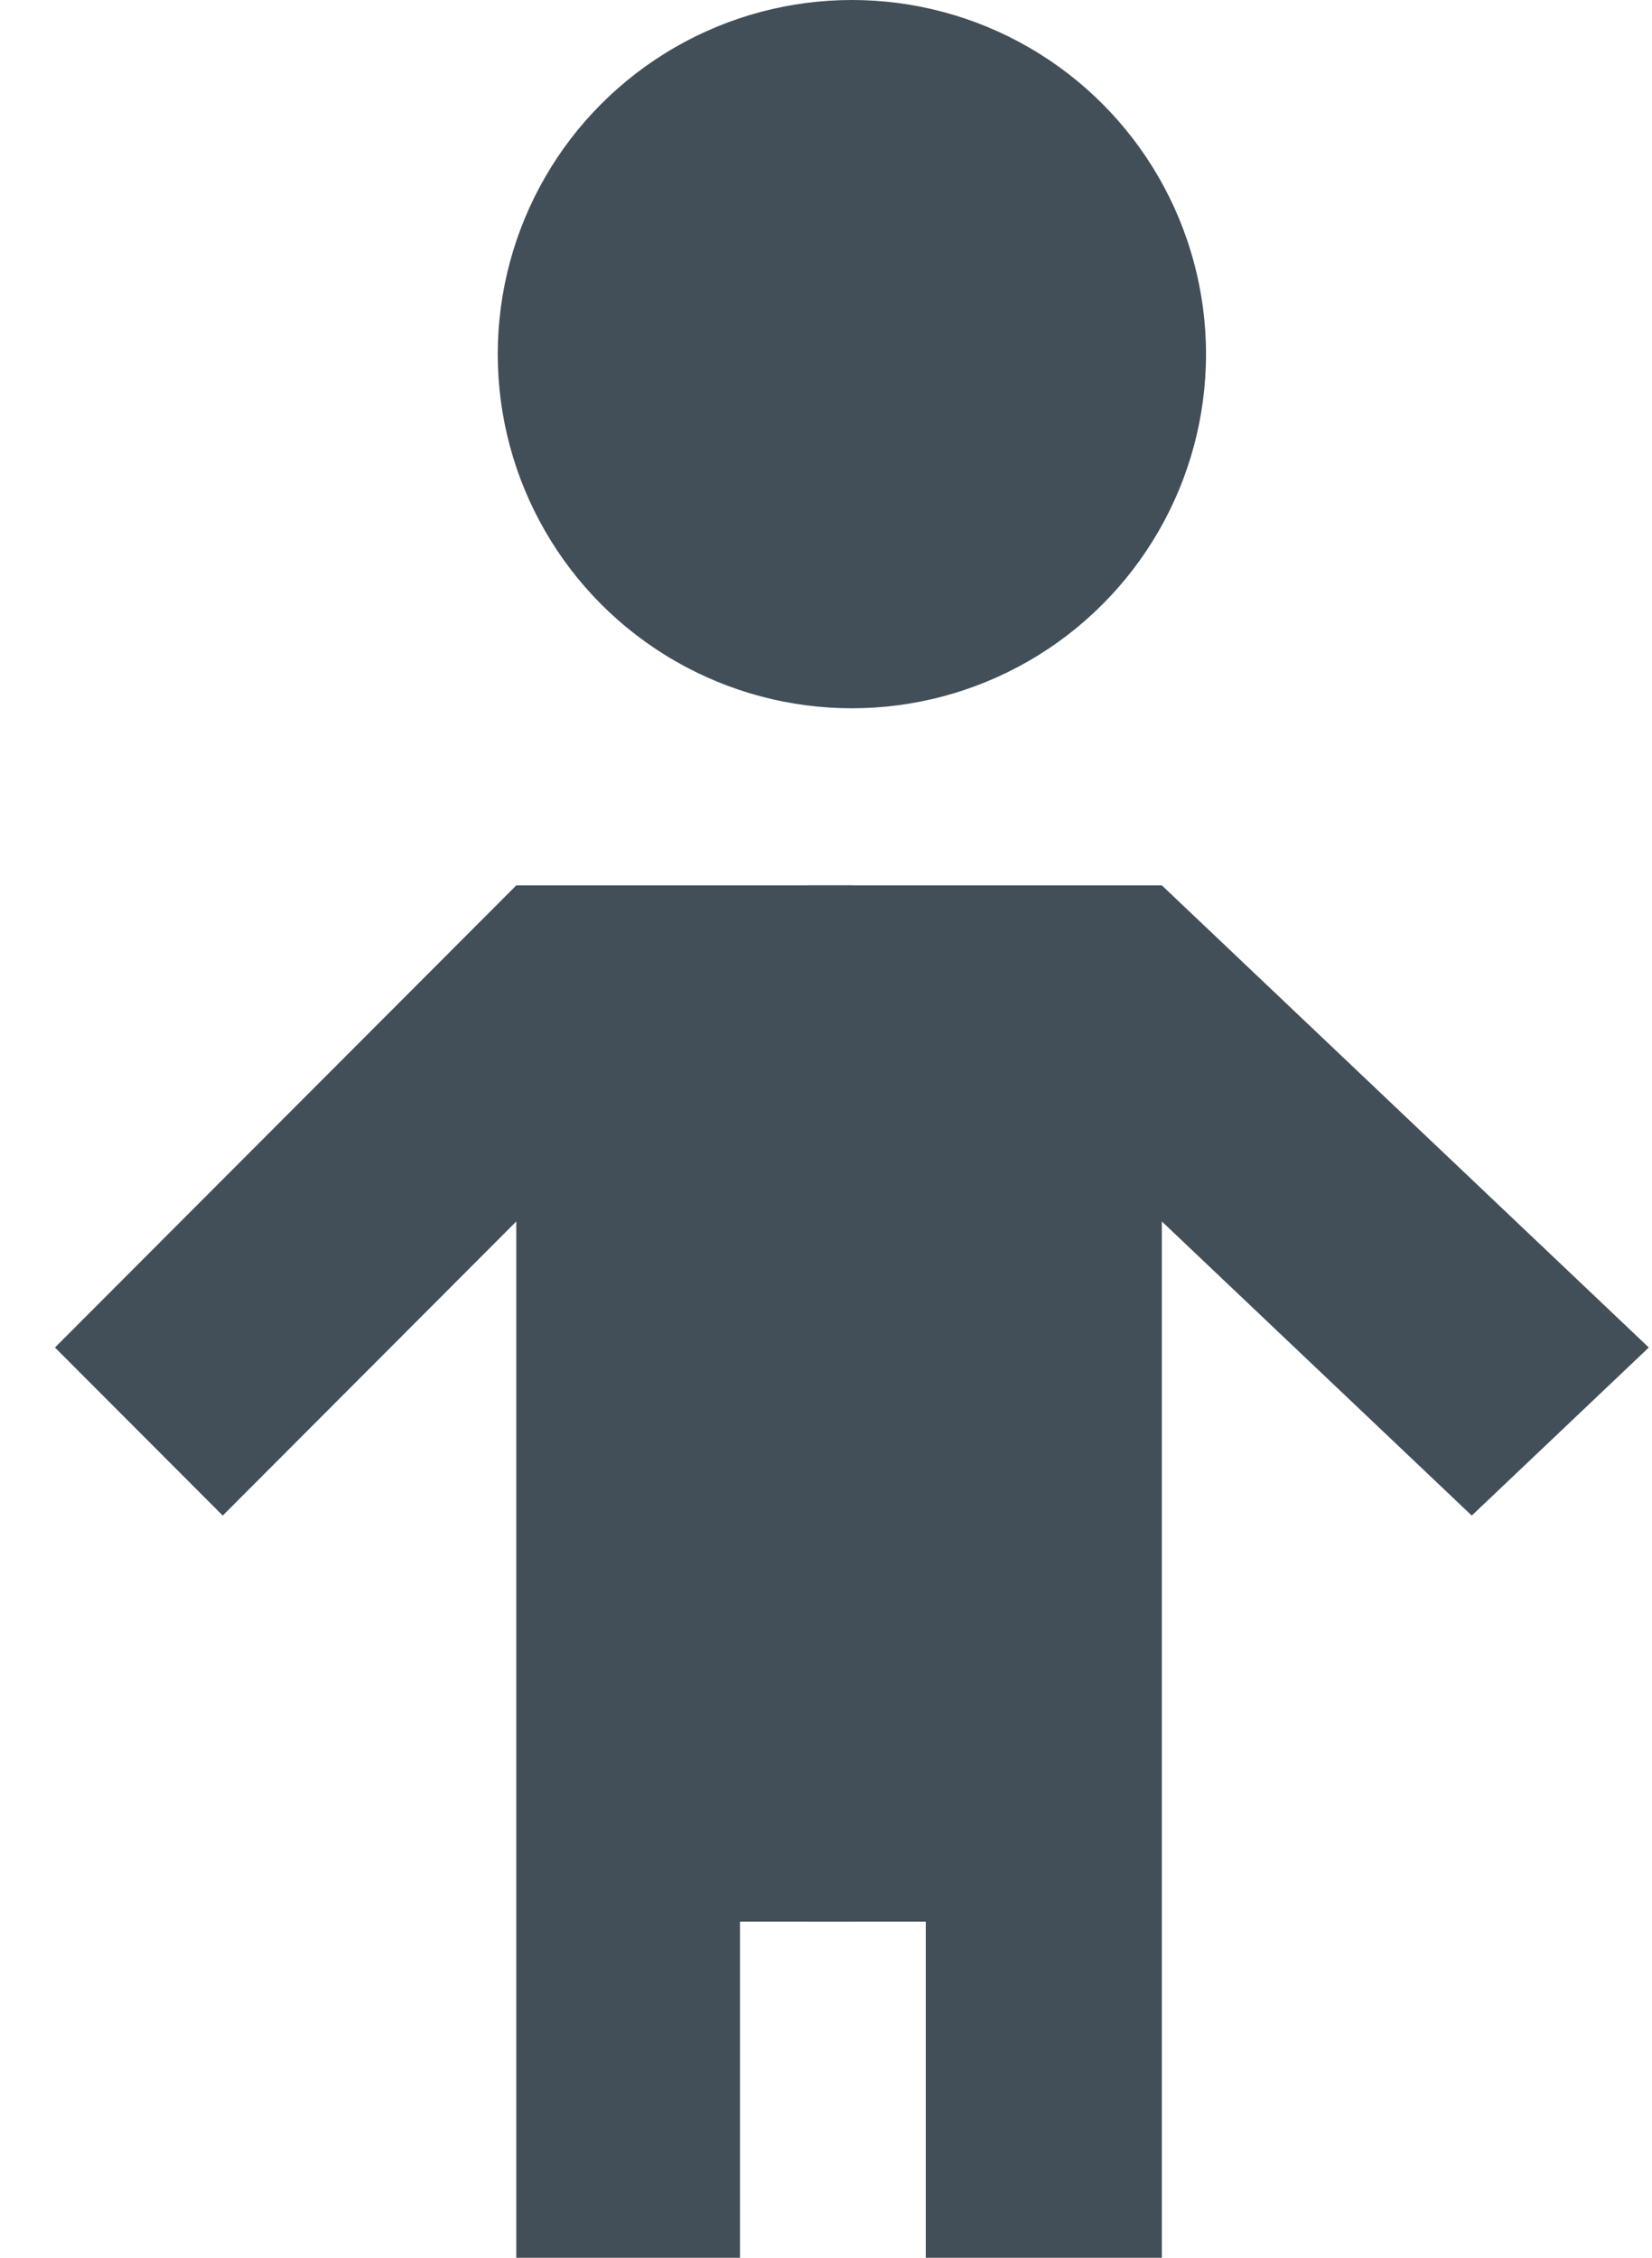
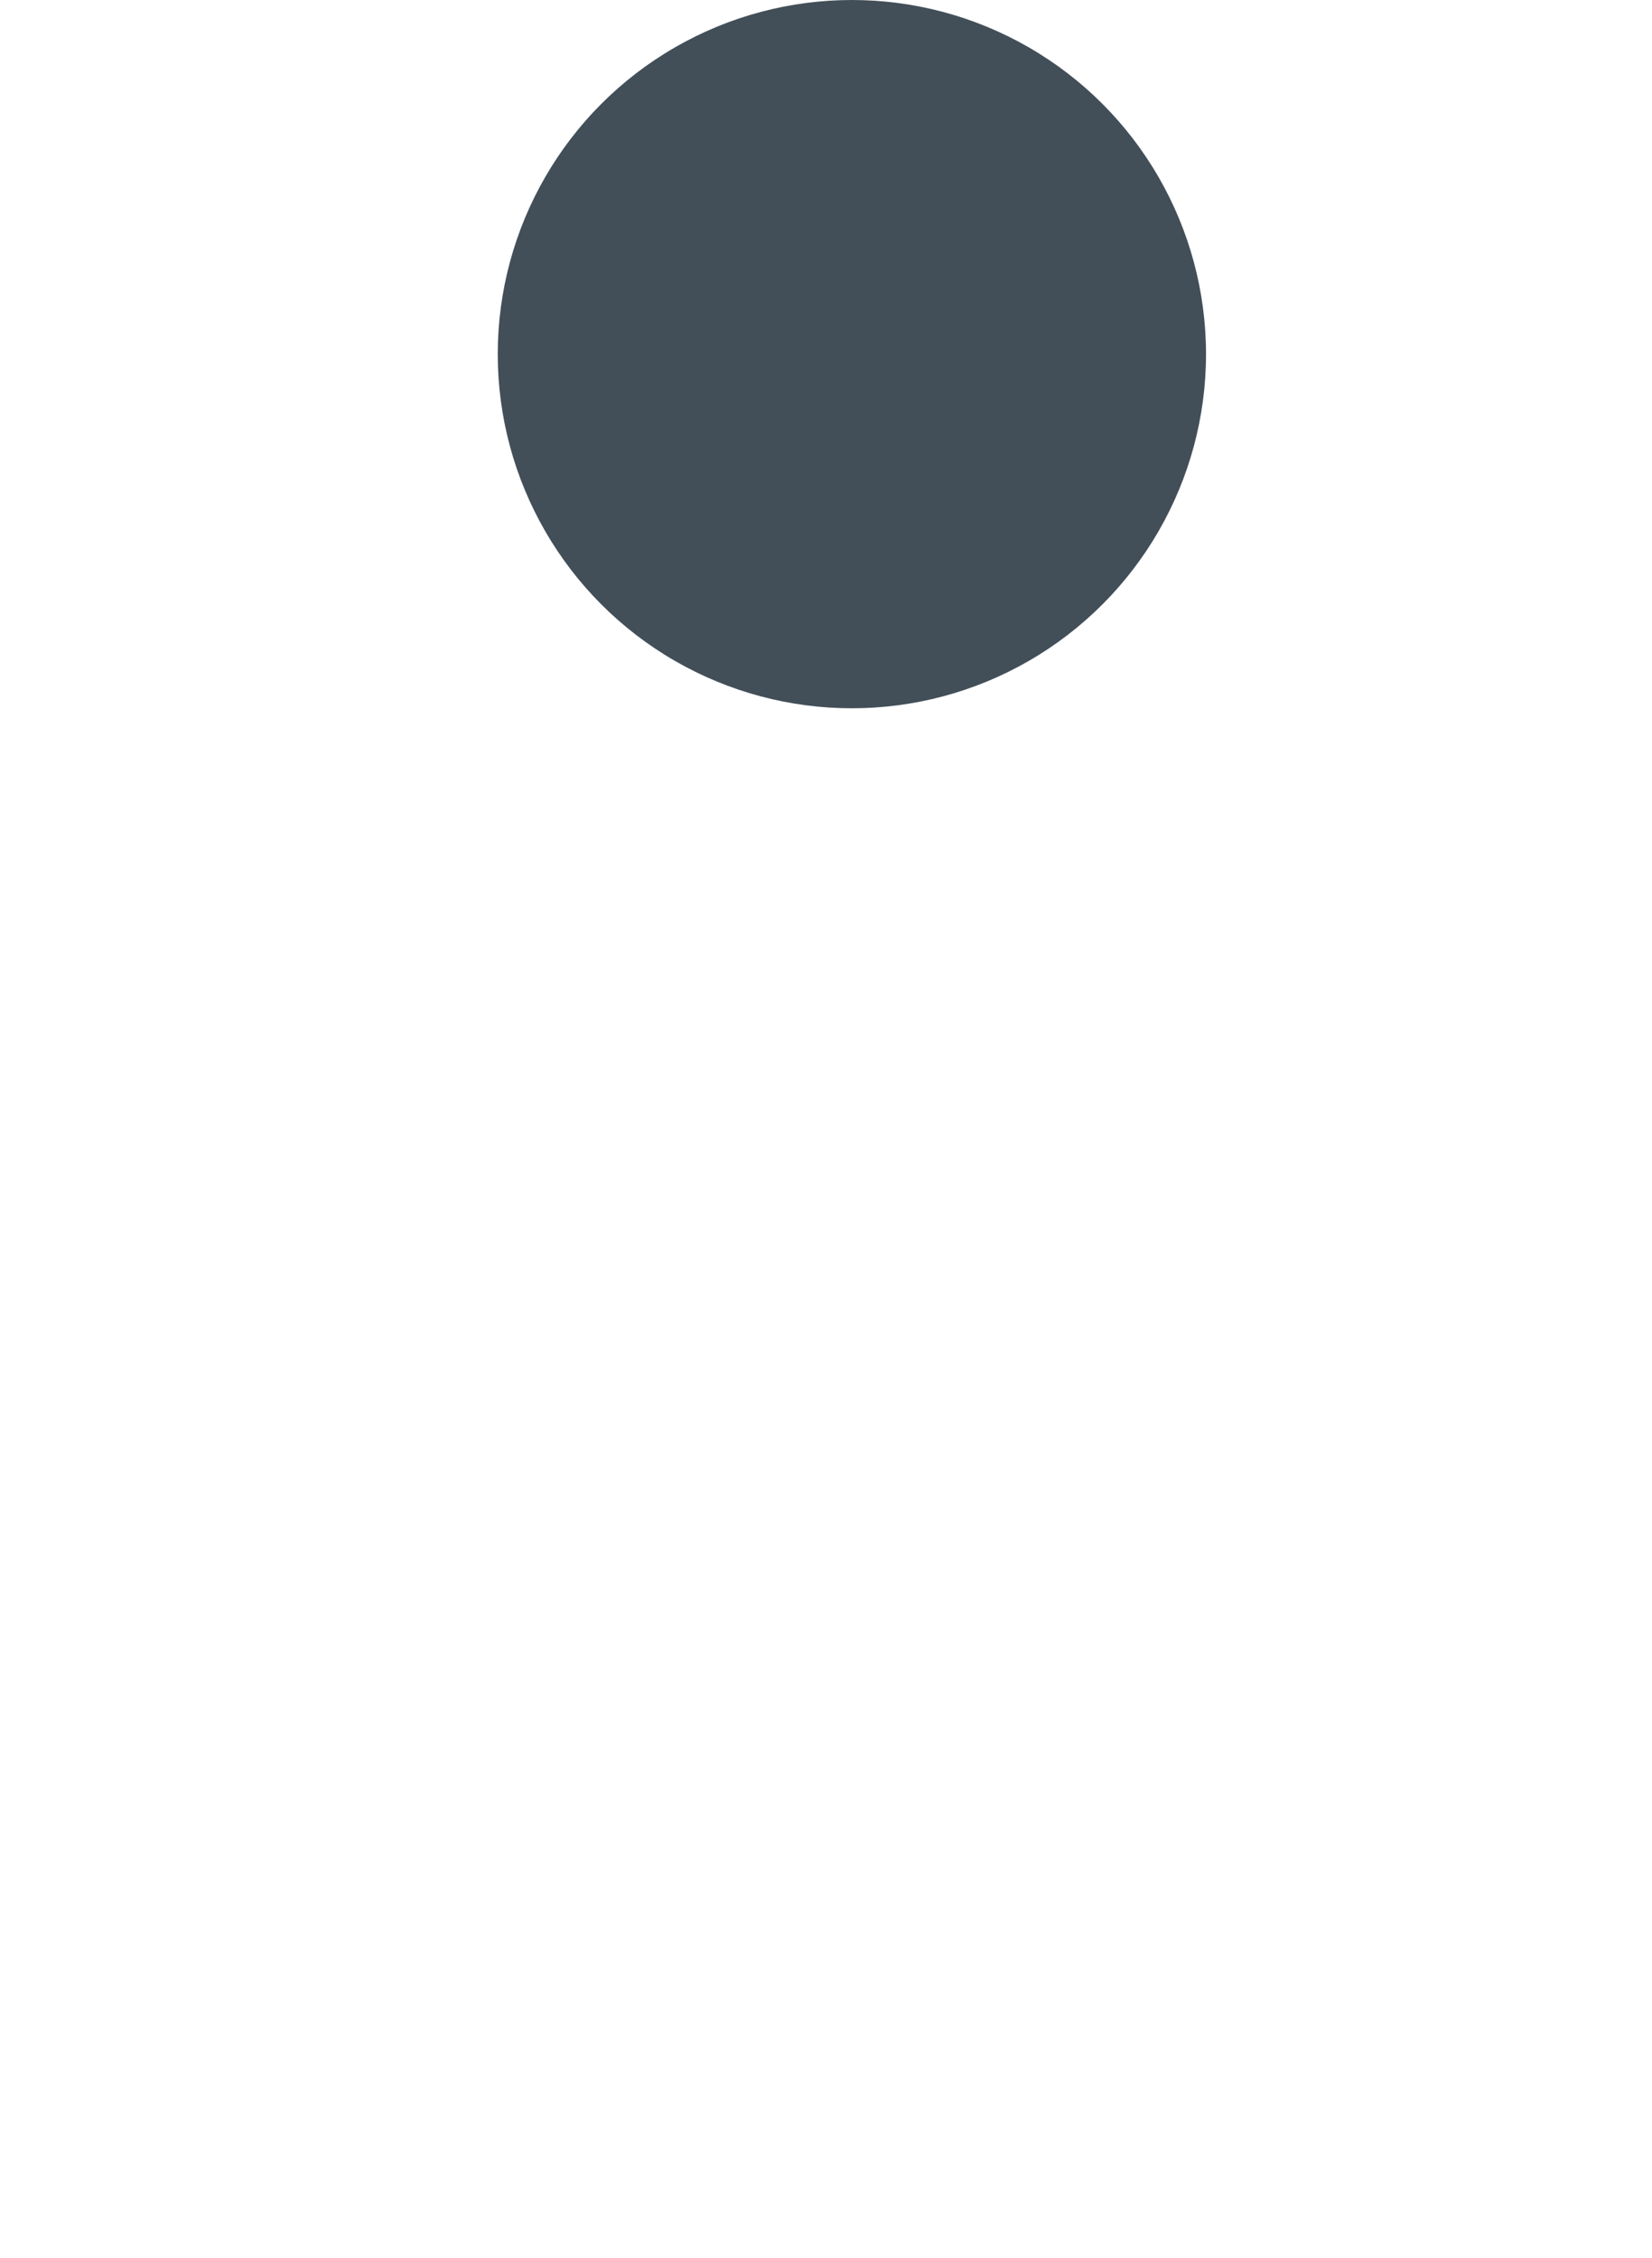
<svg xmlns="http://www.w3.org/2000/svg" width="30" height="41" viewBox="0 0 30 41" fill="none">
  <circle cx="15.47" cy="6.431" r="6.431" fill="#424F59" />
-   <path d="M29.942 24.47L21.099 16.078H14.668V34.897H16.812V41H21.099V34.897V22.181L26.727 27.522L29.942 24.47Z" fill="#424F59" />
-   <path d="M0.998 24.47L9.376 16.078H15.469V34.897H13.438V41H9.376V34.897V22.181L4.045 27.522L0.998 24.47Z" fill="#424F59" />
</svg>